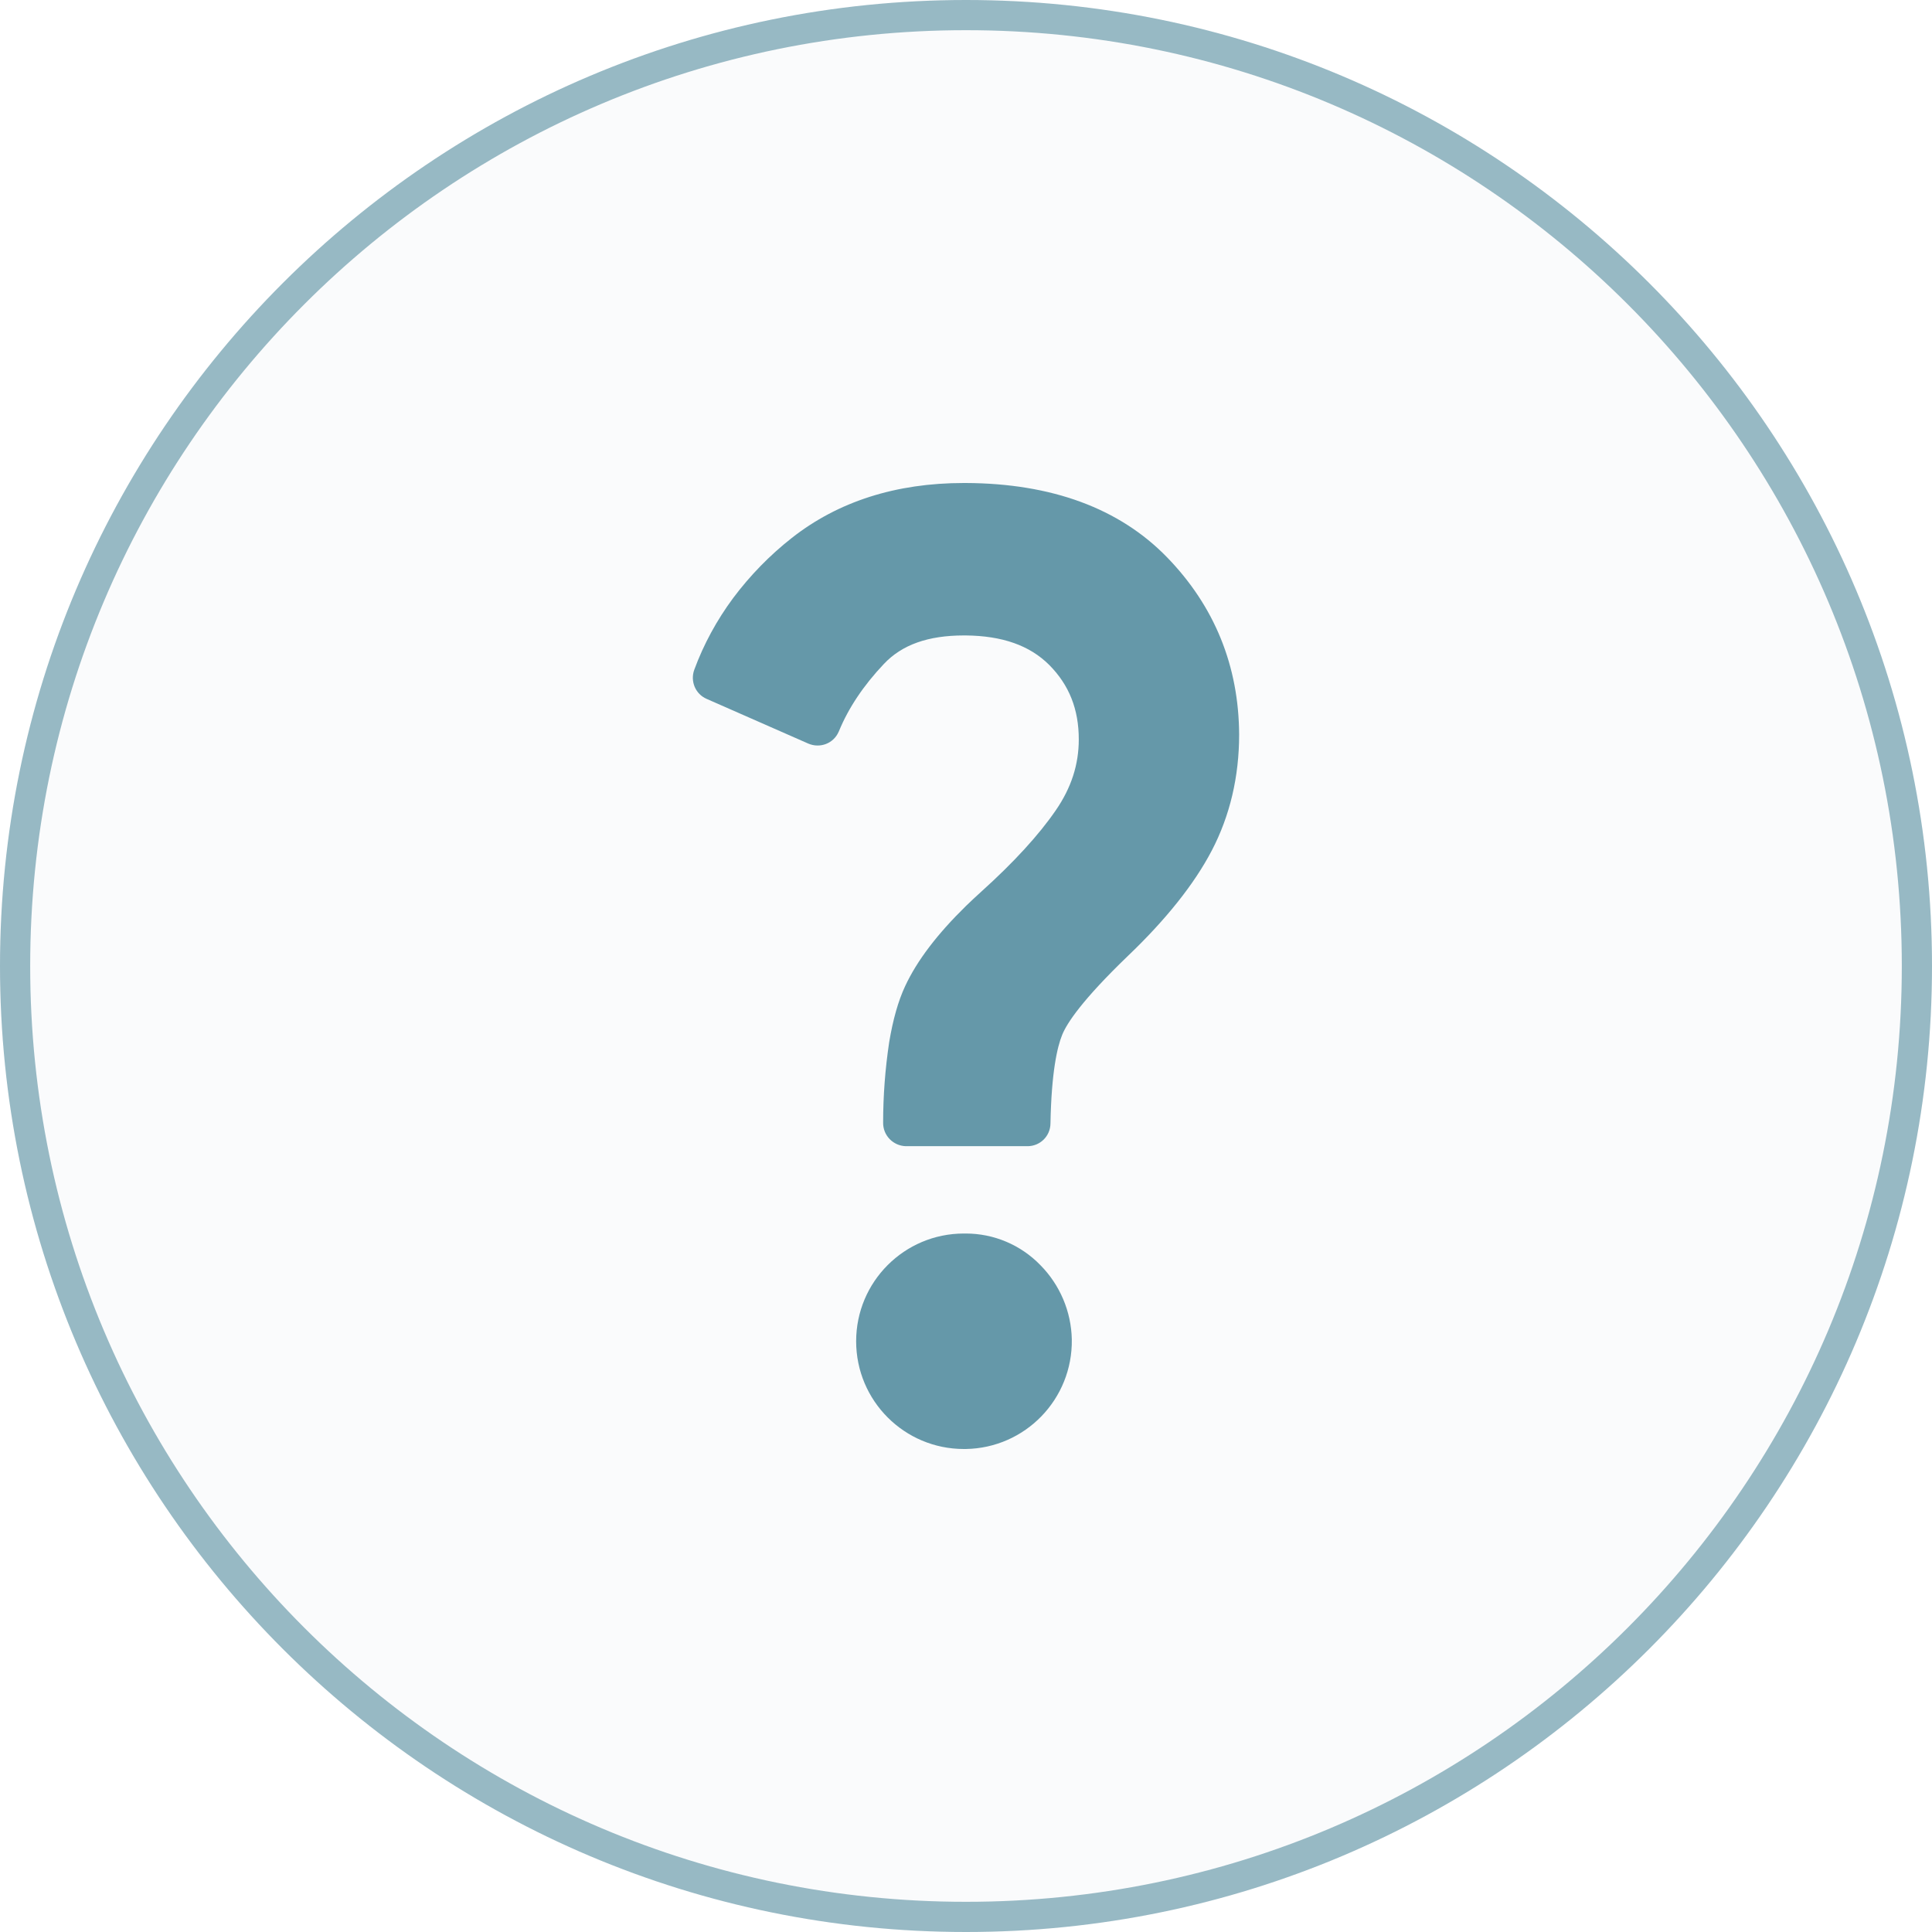
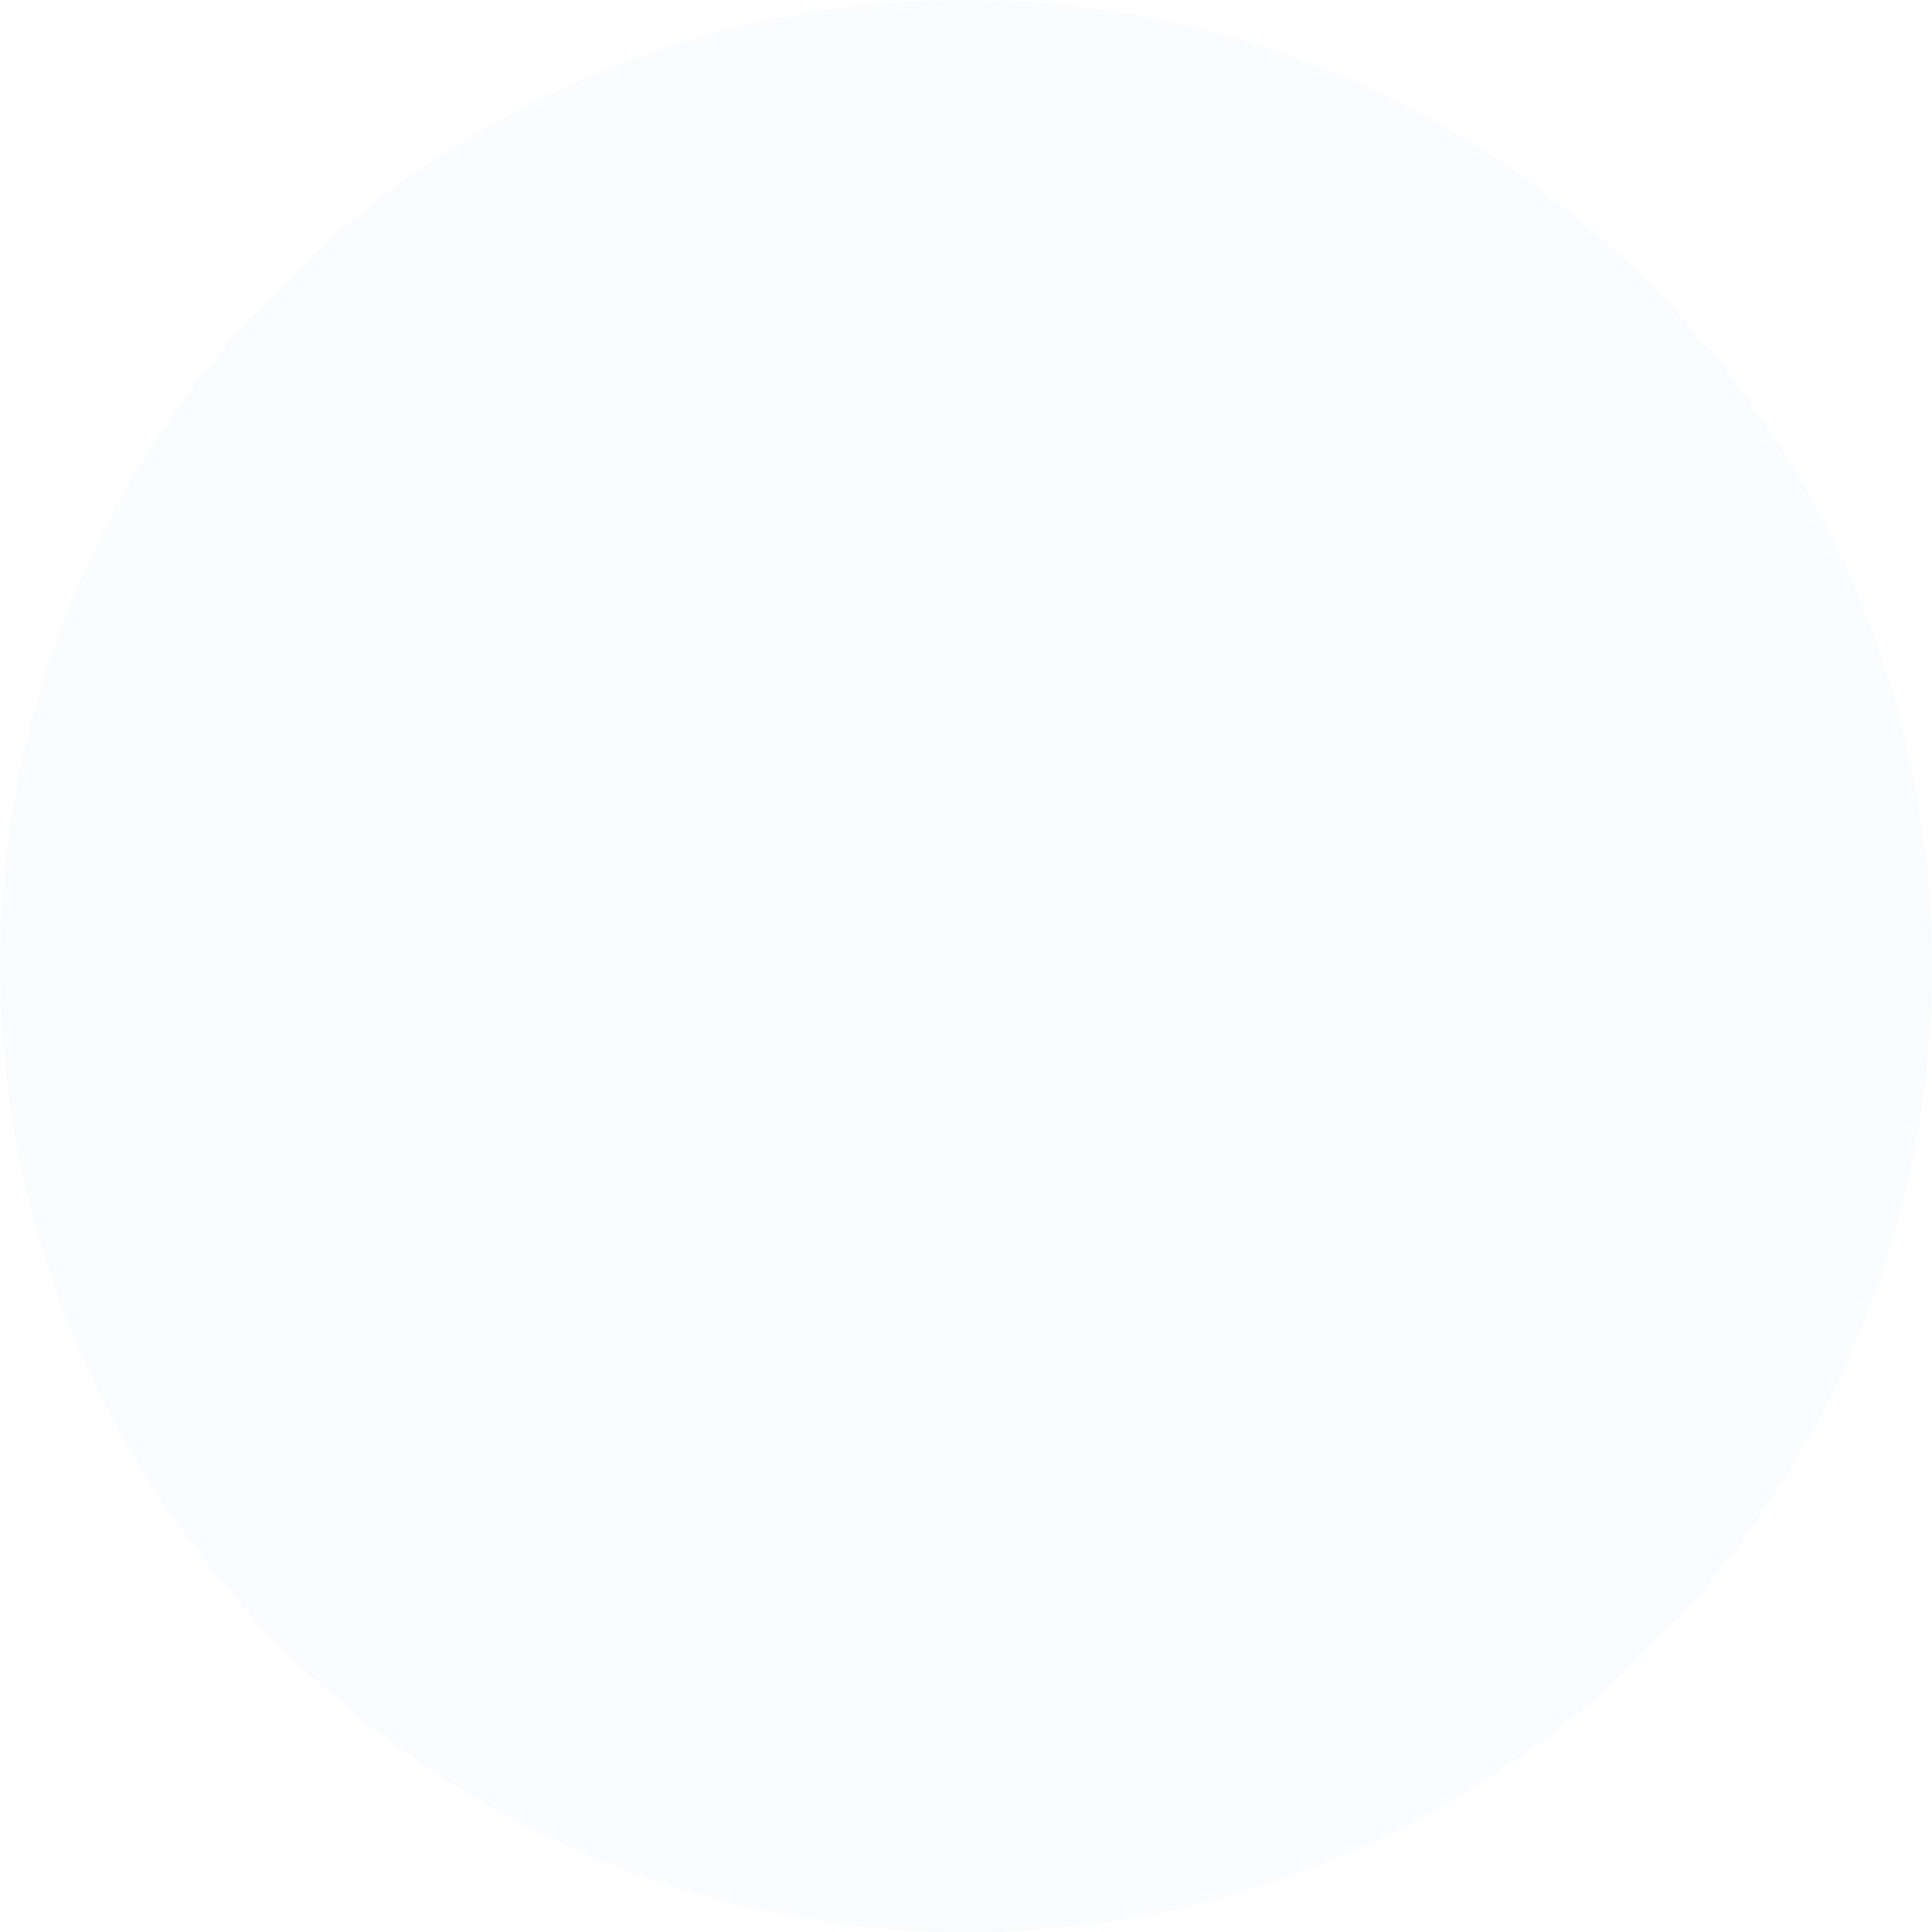
<svg xmlns="http://www.w3.org/2000/svg" width="64" height="64" viewBox="0 0 64 64" fill="none">
  <path d="M32 64C49.673 64 64 49.673 64 32C64 14.327 49.673 0 32 0C14.327 0 0 14.327 0 32C0 49.673 14.327 64 32 64Z" fill="#035772" fill-opacity="0.02" />
-   <path d="M32 0.5C49.397 0.5 63.5 14.603 63.5 32C63.5 49.397 49.397 63.5 32 63.5C14.603 63.5 0.5 49.397 0.5 32C0.5 14.603 14.603 0.5 32 0.5Z" stroke="#035772" stroke-opacity="0.4" />
-   <path d="M34.461 41.906C33.811 41.237 32.923 40.862 31.992 40.862H31.93C29.955 40.862 28.361 42.462 28.361 44.431C28.361 46.4 29.955 48 31.93 48H31.992C33.967 47.969 35.536 46.344 35.505 44.369C35.486 43.444 35.111 42.562 34.461 41.906ZM38.655 18.456C37.08 16.837 34.836 16.012 31.992 16H31.93C29.68 16 27.761 16.613 26.223 17.825C25.492 18.4 24.842 19.069 24.286 19.812C23.748 20.538 23.311 21.337 22.998 22.188C22.861 22.569 23.036 22.988 23.405 23.15L26.773 24.631C27.161 24.8 27.611 24.631 27.78 24.244C27.786 24.238 27.786 24.225 27.792 24.219C28.105 23.456 28.605 22.706 29.28 21.994C29.88 21.356 30.748 21.05 31.93 21.05H31.992C33.205 21.062 34.111 21.381 34.761 22.031C35.417 22.694 35.736 23.494 35.736 24.494C35.736 25.331 35.486 26.1 34.973 26.844C34.411 27.663 33.58 28.569 32.505 29.538C32.33 29.7 32.155 29.856 31.998 30.012C31.042 30.95 30.38 31.819 29.986 32.663C29.755 33.156 29.58 33.775 29.455 34.525C29.323 35.406 29.255 36.294 29.255 37.188C29.248 37.612 29.586 37.956 30.005 37.969H30.023H34.036C34.455 37.969 34.792 37.638 34.798 37.219C34.83 35.513 35.023 34.681 35.186 34.281C35.342 33.894 35.848 33.125 37.367 31.663C38.623 30.462 39.561 29.288 40.142 28.175C40.742 27.025 41.048 25.731 41.048 24.331C41.036 22.062 40.236 20.081 38.655 18.456Z" fill="#035772" fill-opacity="0.6" />
</svg>